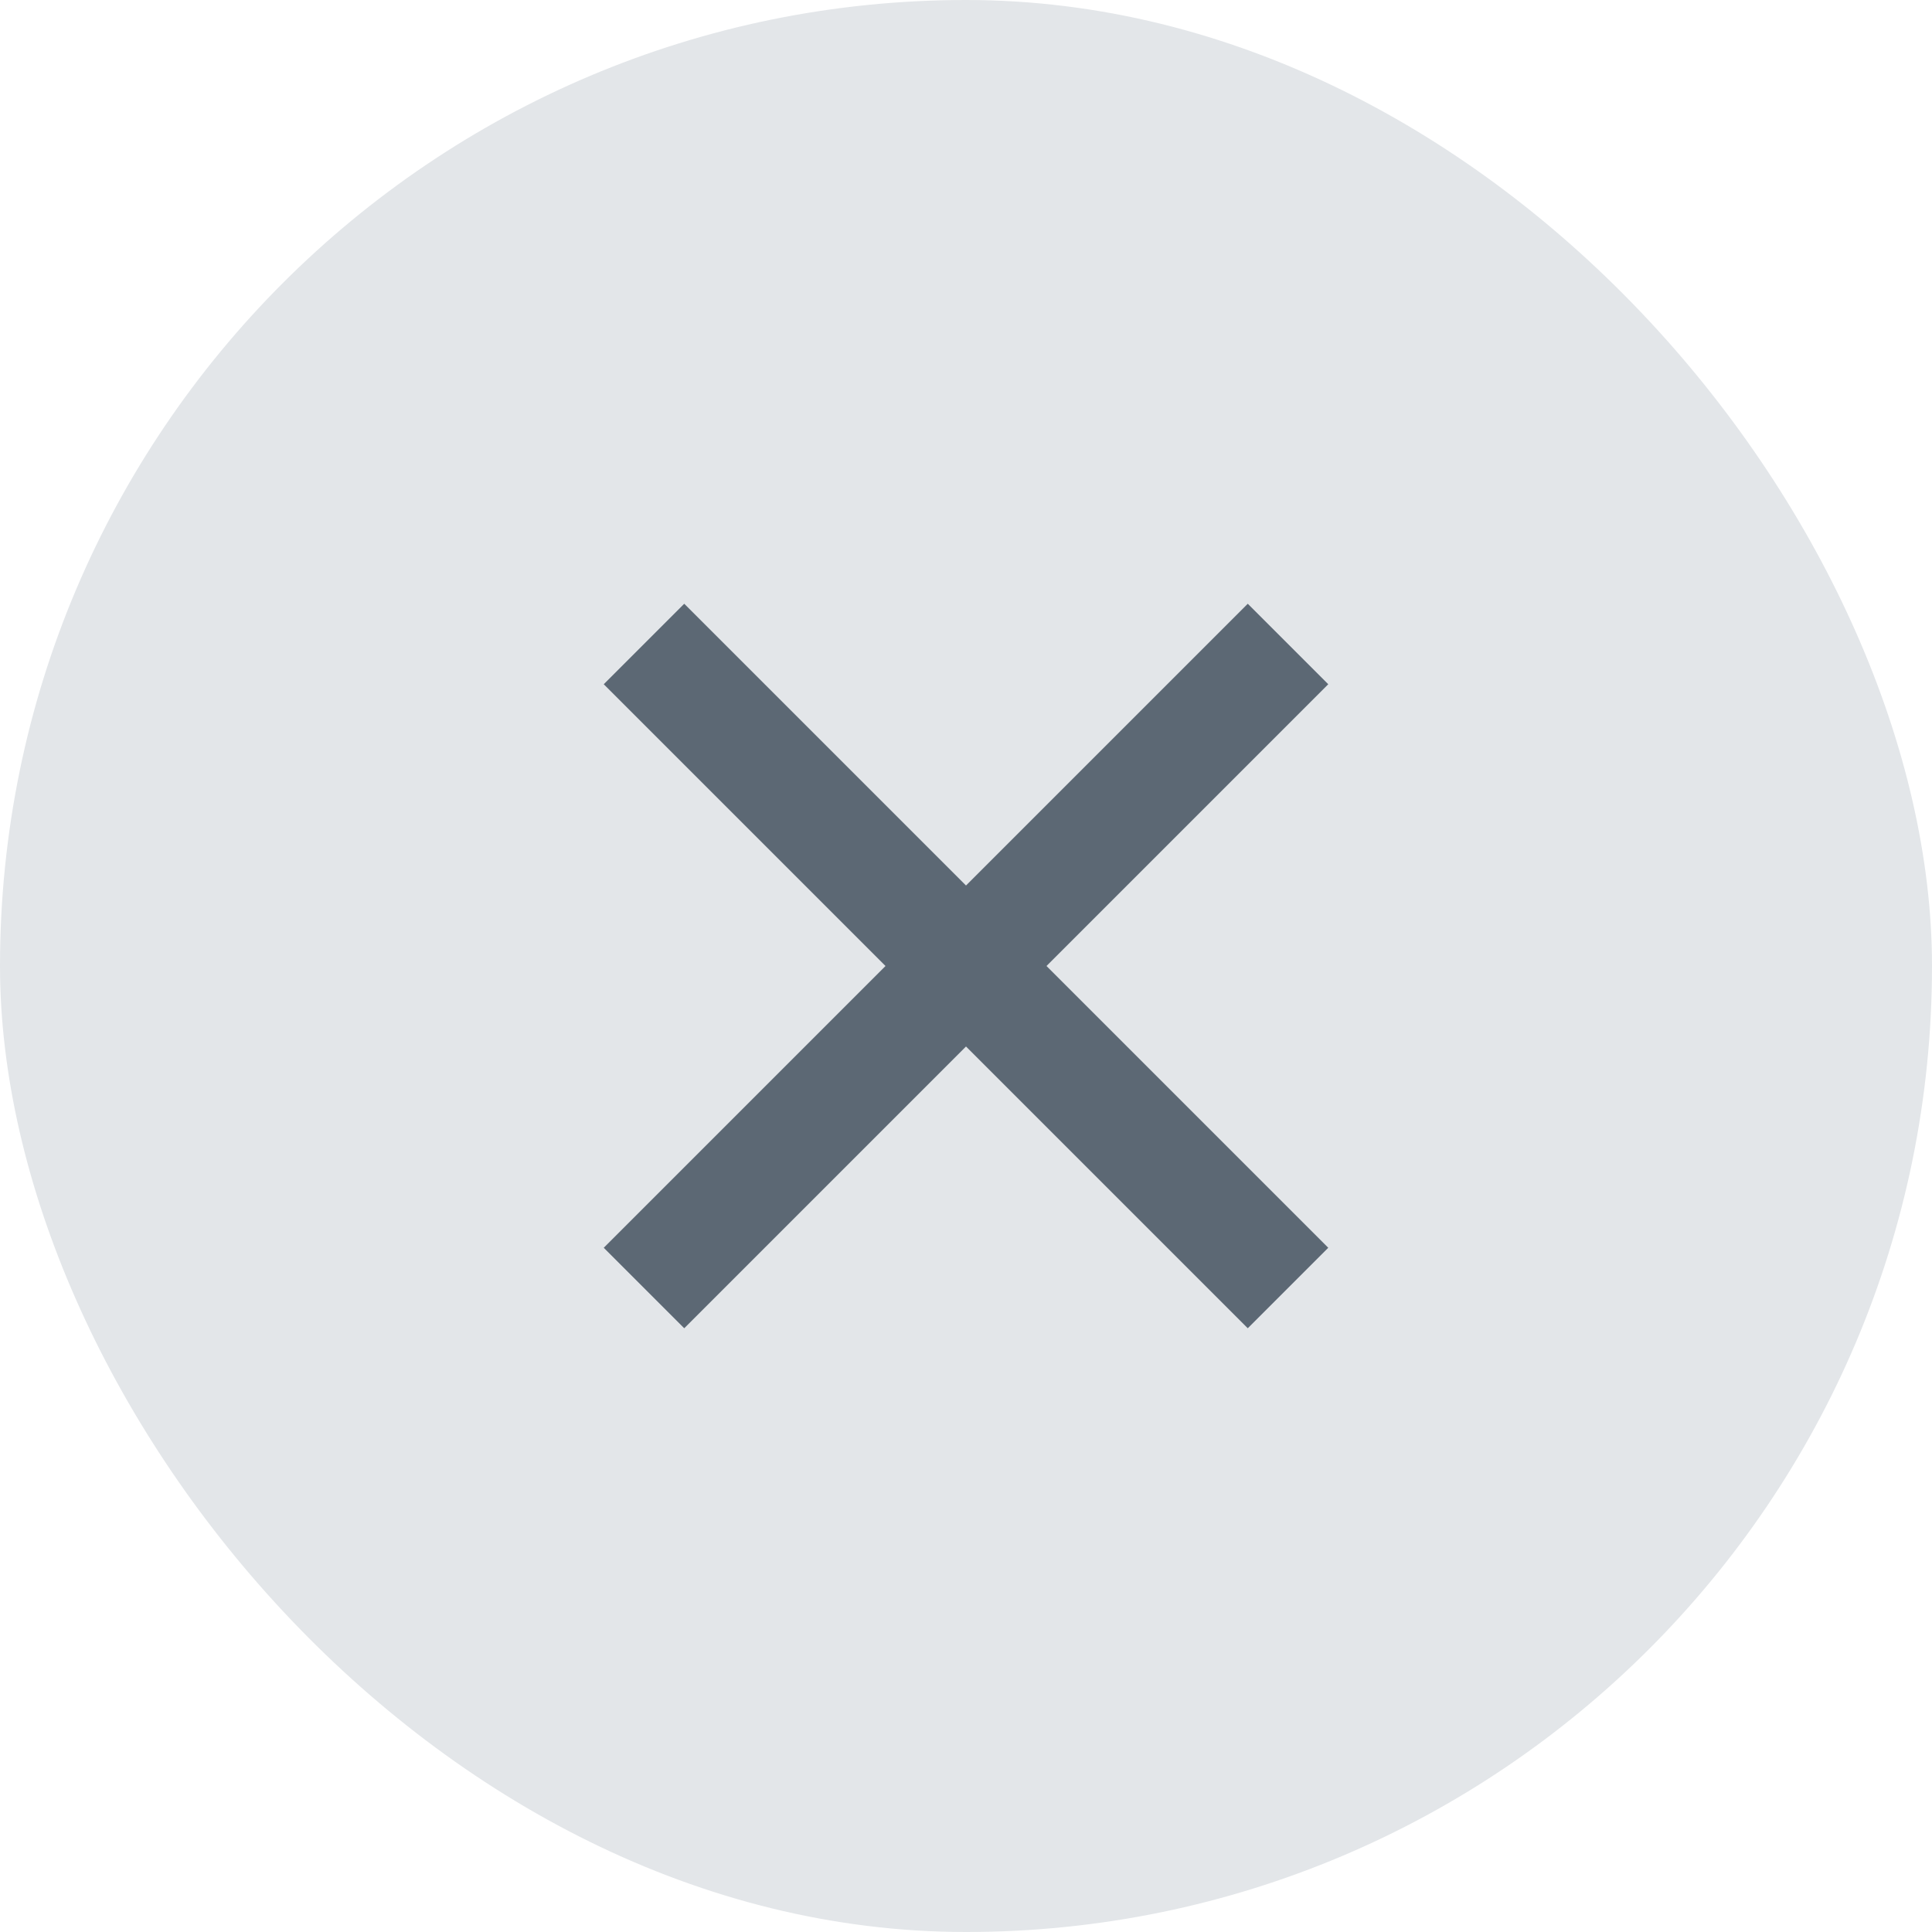
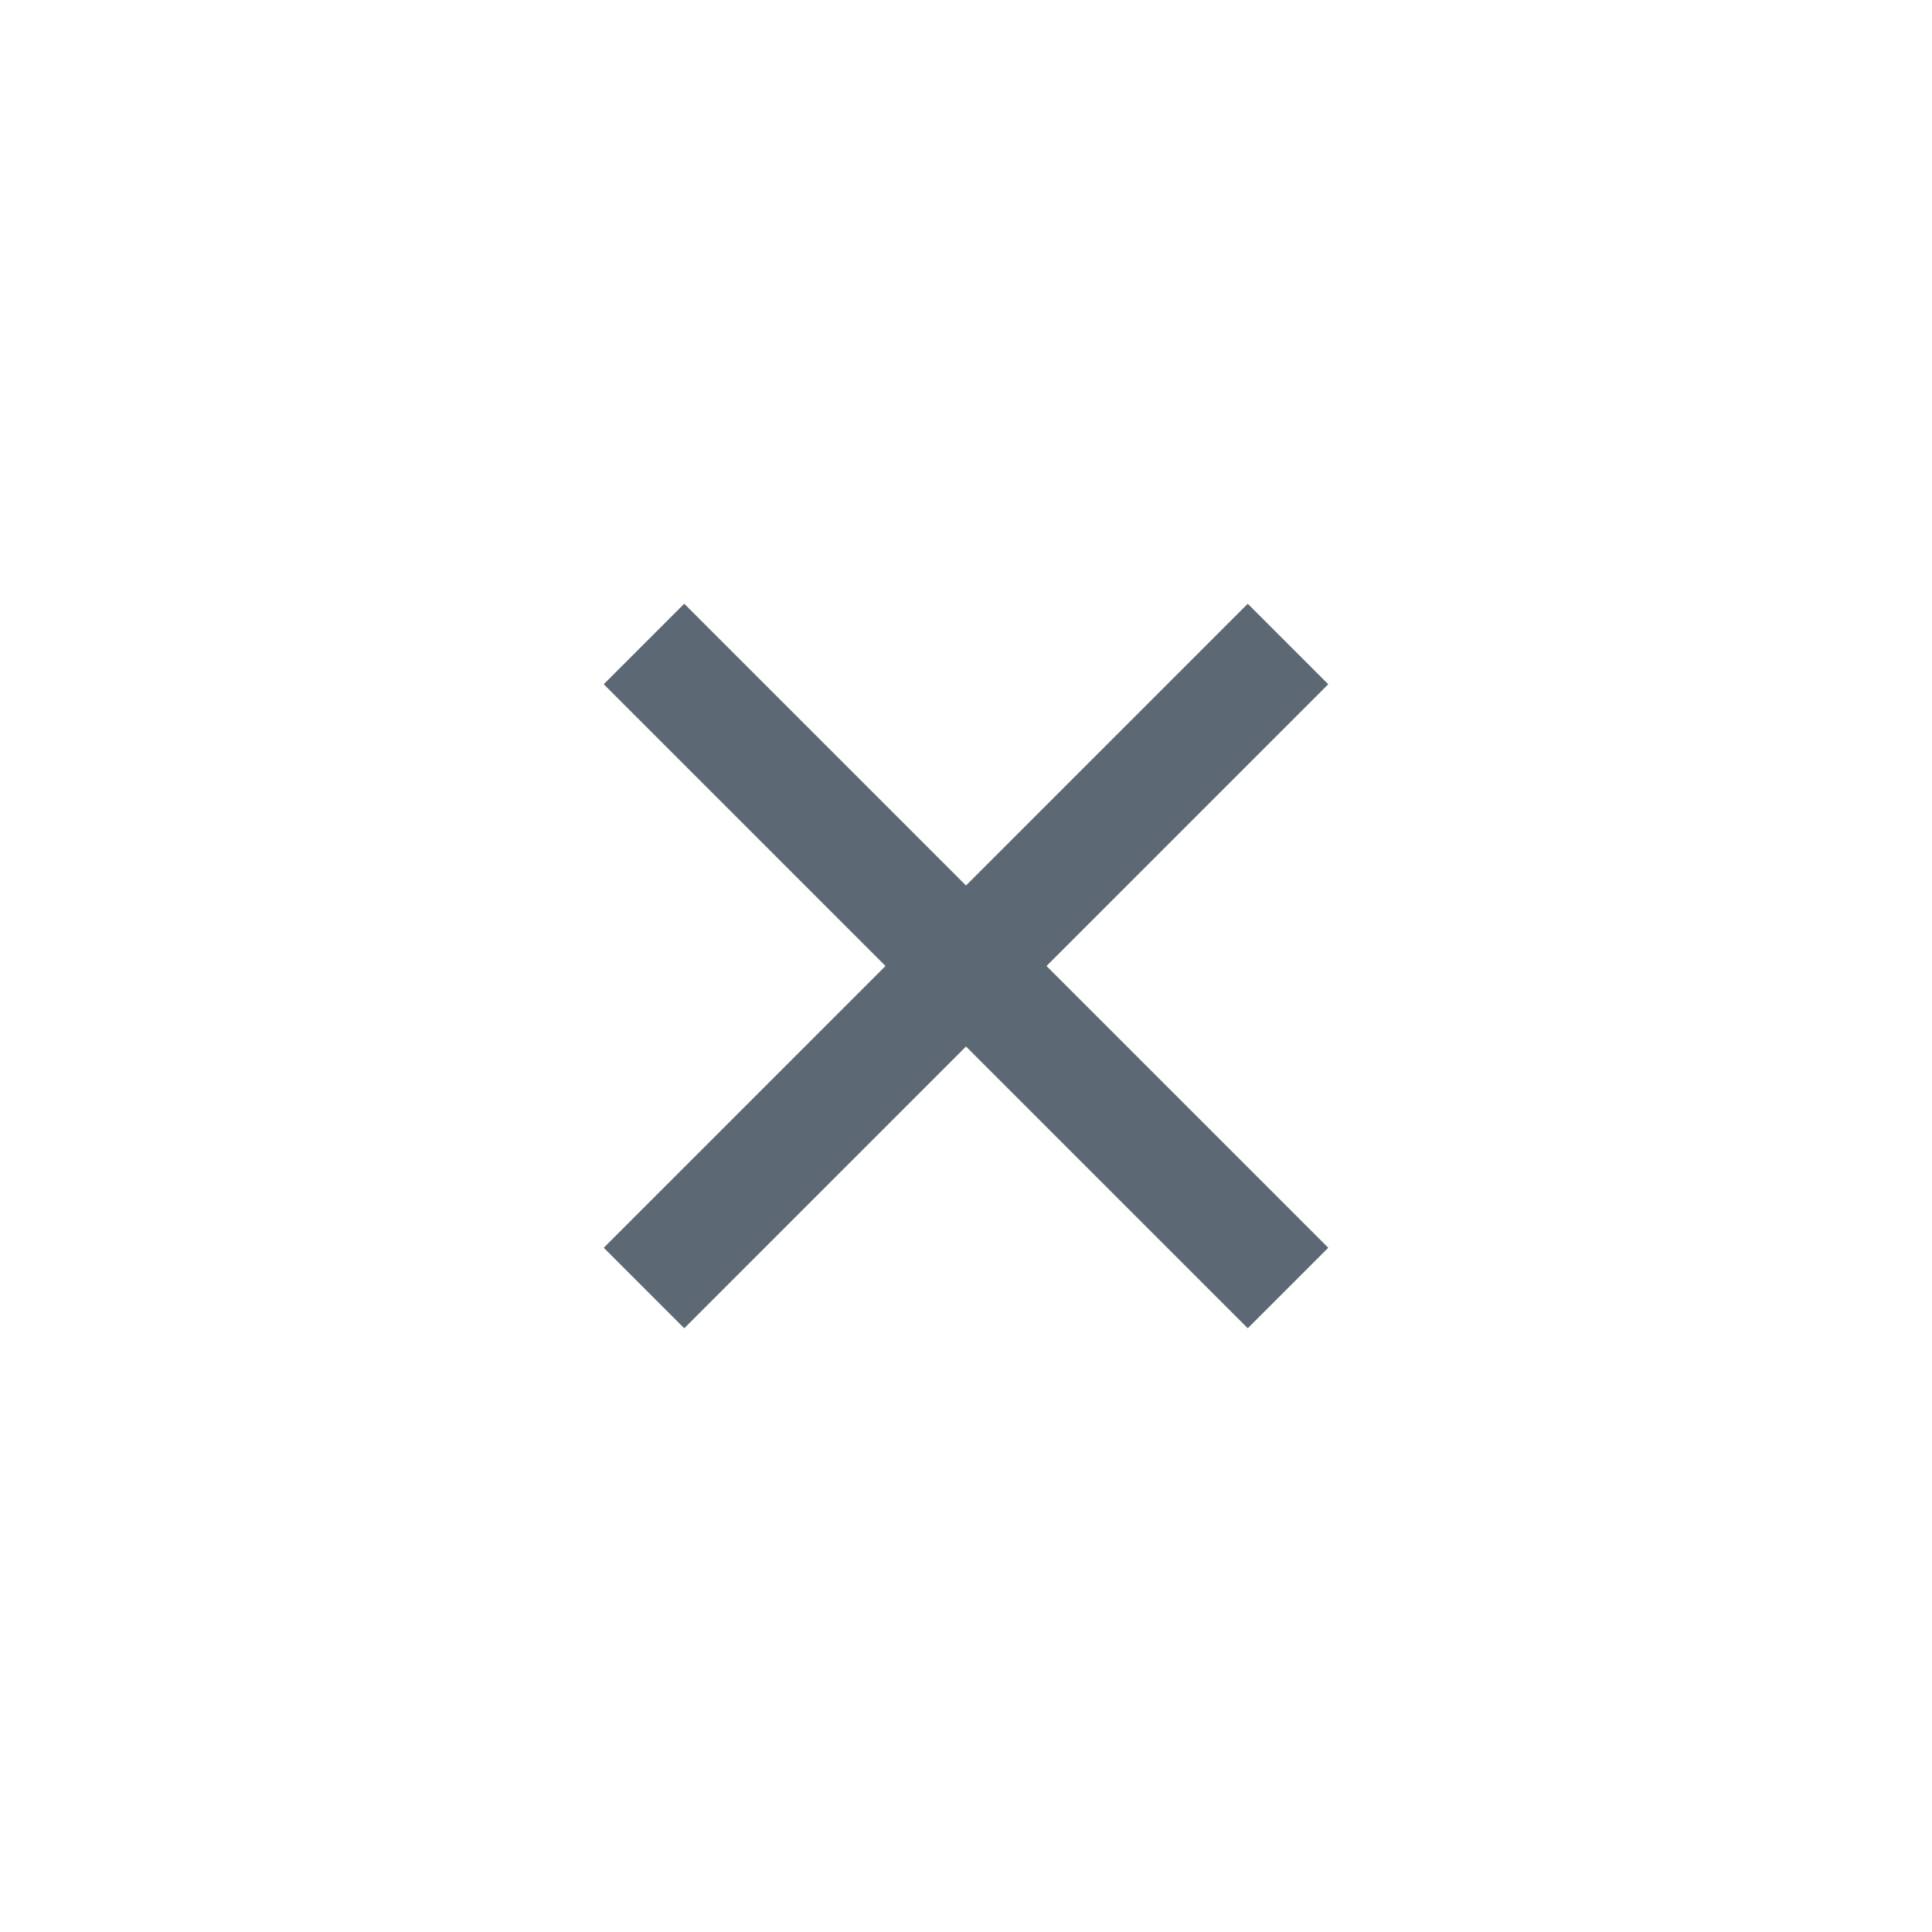
<svg xmlns="http://www.w3.org/2000/svg" width="32" height="32" viewBox="0 0 32 32" fill="none">
  <g clip-path="url(#clip0_462_1046)">
-     <rect width="32" height="32" rx="16" fill="#E3E6E9" />
    <path d="M16 14.667L20.667 10L22 11.333L17.333 16L22 20.667L20.667 22L16 17.333L11.333 22L10 20.667L14.667 16L10 11.333L11.333 10L16 14.667Z" fill="#5C6874" />
  </g>
  <defs>
    <clipPath id="clip0_462_1046">
      <rect width="32" height="32" rx="16" fill="white" />
    </clipPath>
  </defs>
</svg>